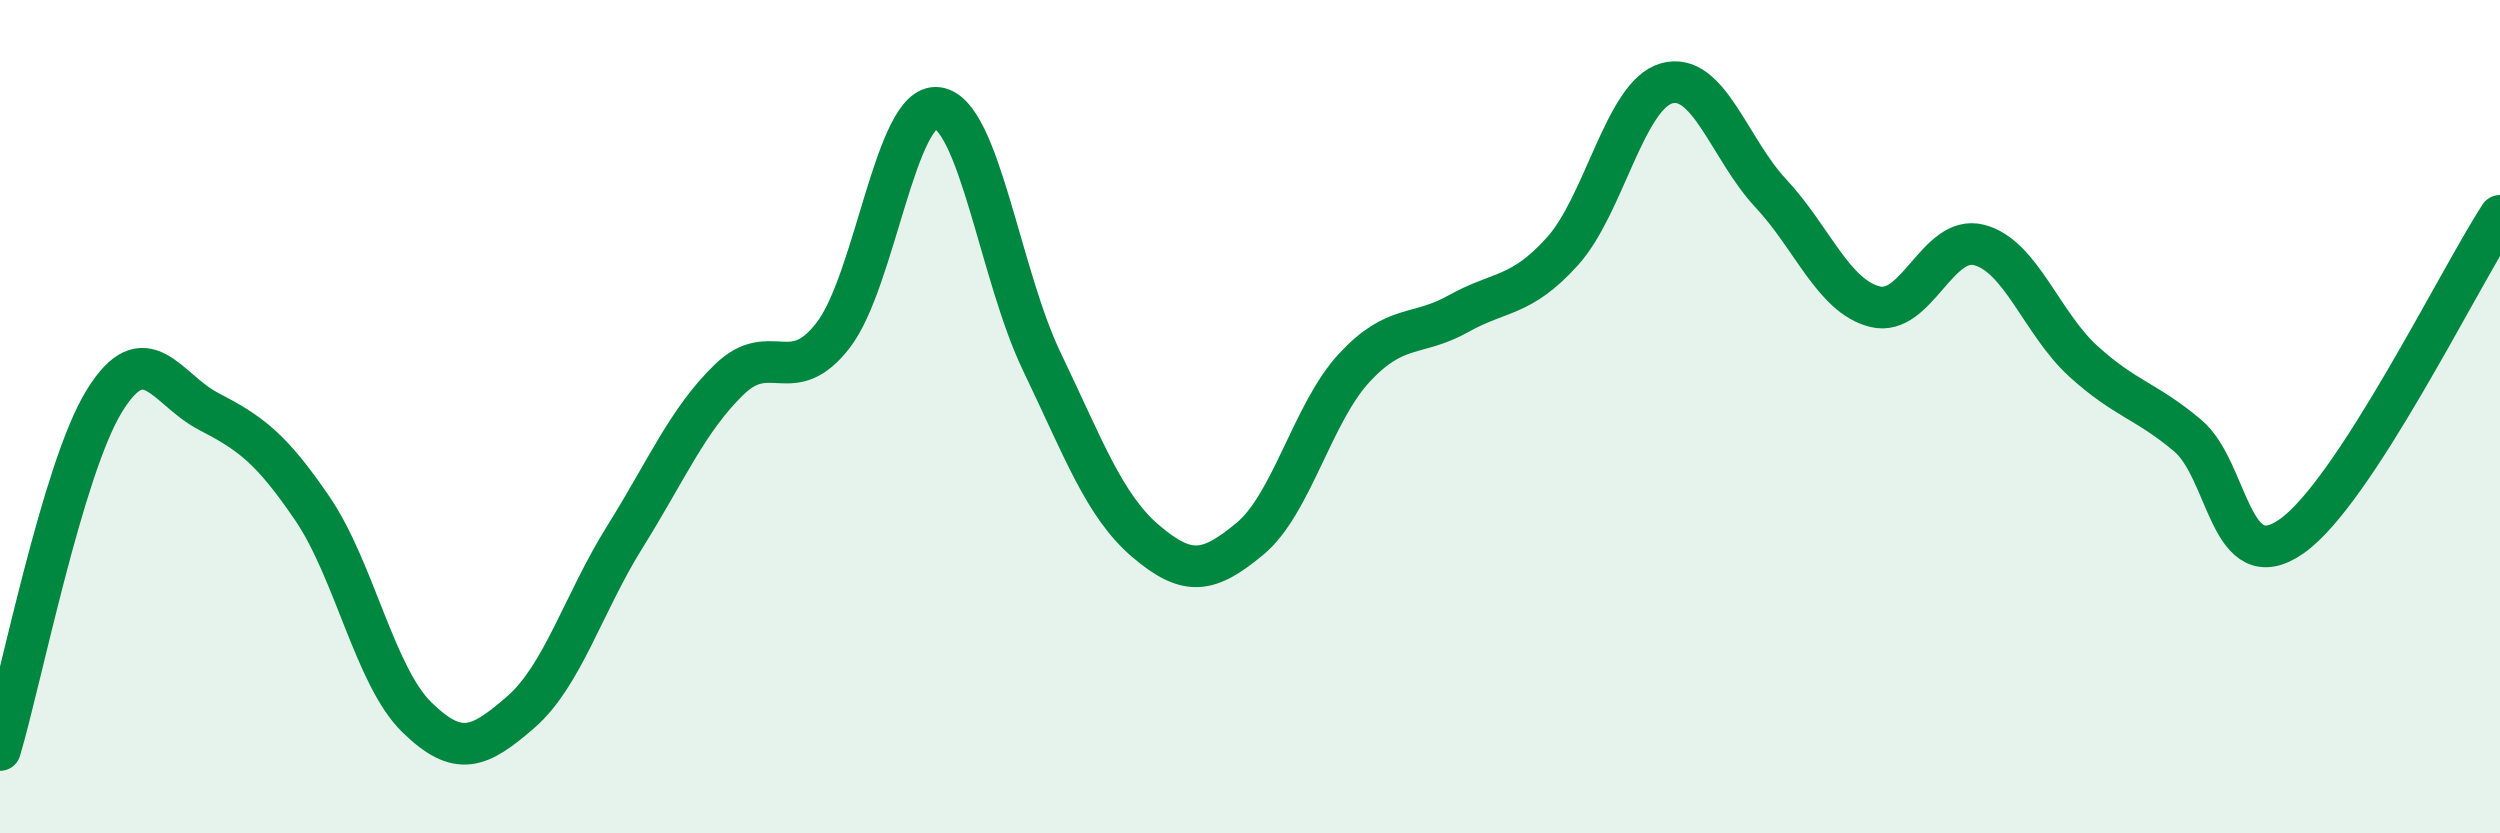
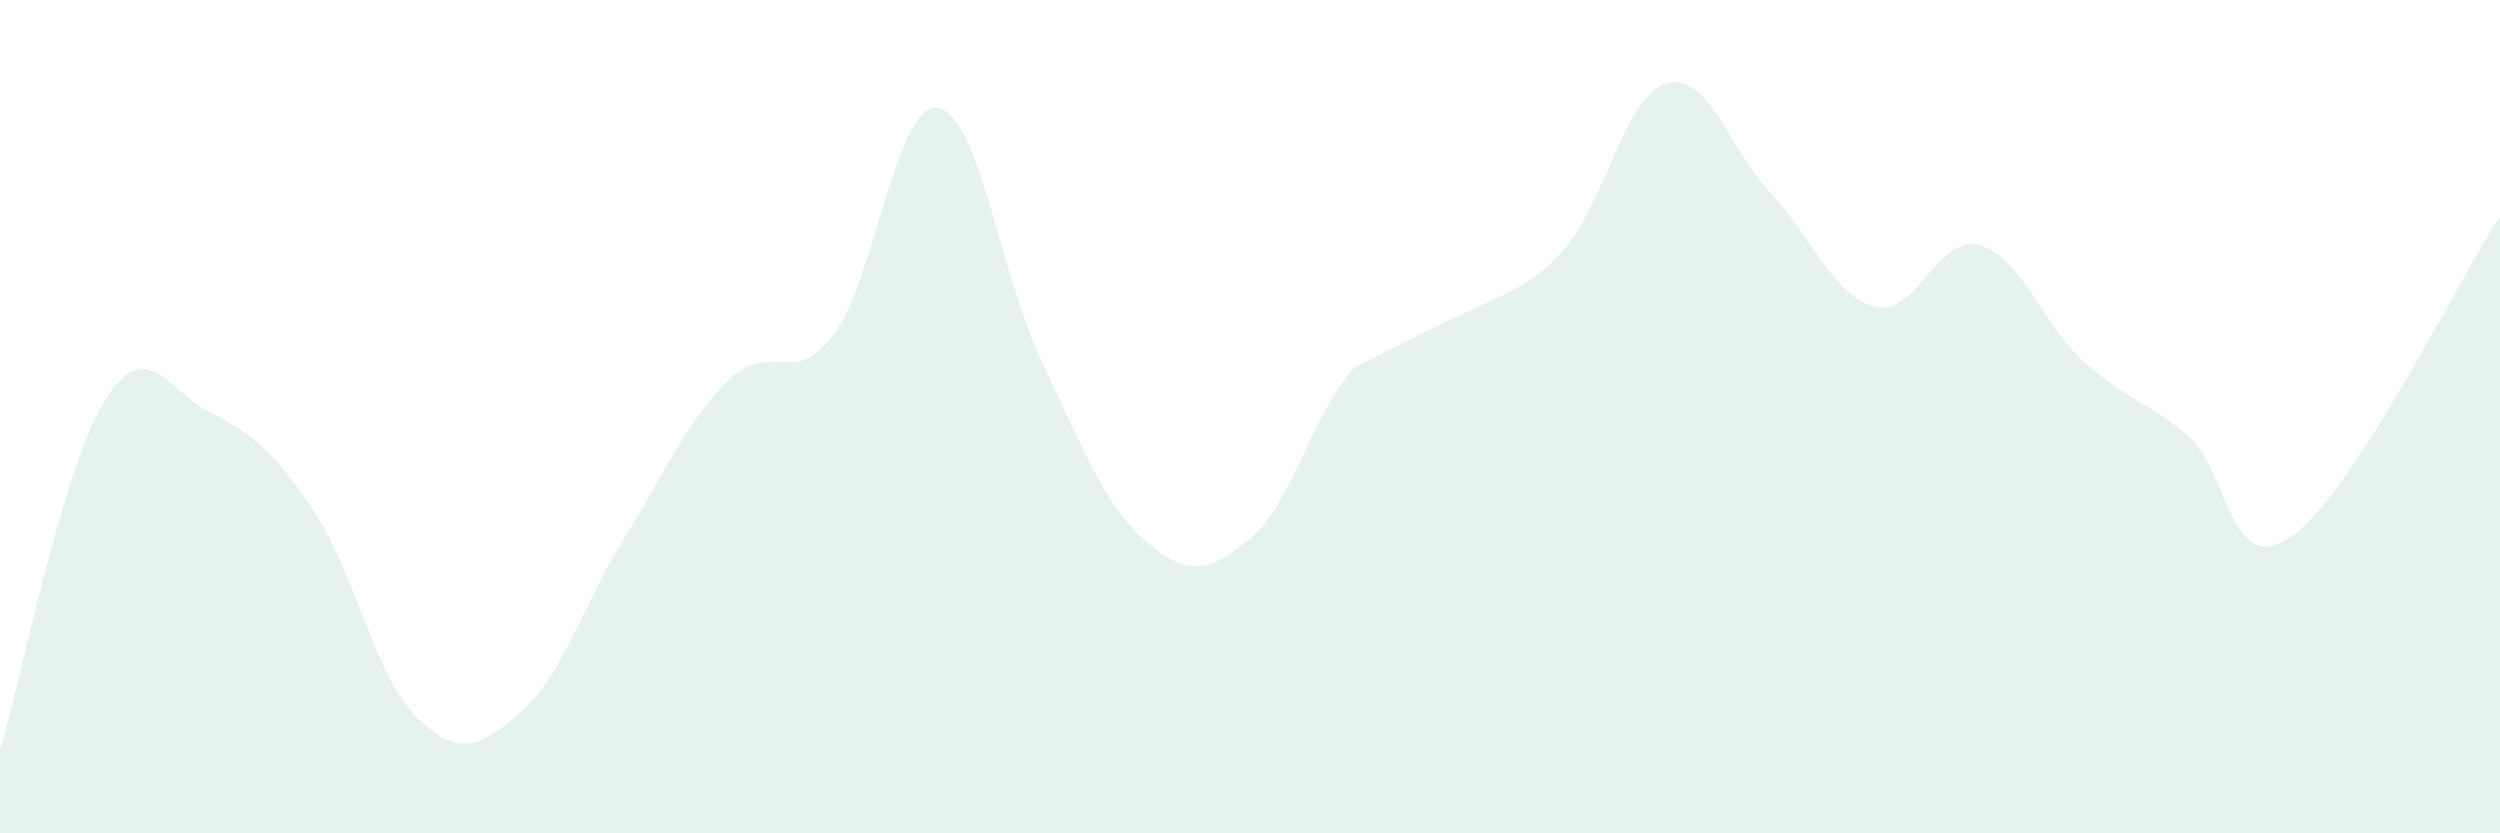
<svg xmlns="http://www.w3.org/2000/svg" width="60" height="20" viewBox="0 0 60 20">
-   <path d="M 0,18 C 0.5,16.33 1.5,11.26 2.5,9.63 C 3.5,8 4,9.35 5,9.87 C 6,10.39 6.5,10.74 7.5,12.21 C 8.5,13.68 9,16.23 10,17.21 C 11,18.19 11.5,17.96 12.5,17.09 C 13.5,16.22 14,14.48 15,12.88 C 16,11.28 16.5,10.08 17.5,9.11 C 18.5,8.14 19,9.34 20,8.04 C 21,6.74 21.5,2.46 22.5,2.59 C 23.5,2.72 24,6.59 25,8.67 C 26,10.75 26.5,12.14 27.5,12.99 C 28.5,13.84 29,13.76 30,12.93 C 31,12.1 31.5,9.91 32.5,8.83 C 33.5,7.75 34,8.09 35,7.53 C 36,6.97 36.5,7.14 37.5,6.03 C 38.5,4.92 39,2.28 40,2 C 41,1.72 41.5,3.57 42.5,4.64 C 43.5,5.71 44,7.11 45,7.36 C 46,7.61 46.5,5.62 47.5,5.88 C 48.5,6.14 49,7.76 50,8.67 C 51,9.58 51.5,9.61 52.5,10.45 C 53.5,11.29 53.5,13.92 55,12.87 C 56.5,11.82 59,6.72 60,5.18L60 20L0 20Z" fill="#008740" opacity="0.1" stroke-linecap="round" stroke-linejoin="round" />
-   <path d="M 0,18 C 0.5,16.33 1.5,11.26 2.5,9.63 C 3.5,8 4,9.35 5,9.87 C 6,10.39 6.5,10.74 7.5,12.21 C 8.5,13.68 9,16.23 10,17.21 C 11,18.19 11.5,17.96 12.5,17.09 C 13.5,16.22 14,14.48 15,12.88 C 16,11.28 16.5,10.08 17.5,9.11 C 18.5,8.14 19,9.34 20,8.04 C 21,6.74 21.5,2.46 22.5,2.59 C 23.5,2.72 24,6.59 25,8.67 C 26,10.75 26.5,12.14 27.5,12.99 C 28.5,13.84 29,13.76 30,12.93 C 31,12.1 31.5,9.91 32.5,8.83 C 33.5,7.75 34,8.09 35,7.53 C 36,6.97 36.5,7.14 37.5,6.03 C 38.5,4.92 39,2.28 40,2 C 41,1.72 41.5,3.57 42.5,4.64 C 43.5,5.71 44,7.11 45,7.36 C 46,7.61 46.5,5.62 47.5,5.88 C 48.5,6.14 49,7.76 50,8.67 C 51,9.58 51.5,9.61 52.5,10.45 C 53.5,11.29 53.5,13.92 55,12.87 C 56.5,11.82 59,6.72 60,5.18" stroke="#008740" stroke-width="1" fill="none" stroke-linecap="round" stroke-linejoin="round" />
+   <path d="M 0,18 C 0.5,16.33 1.5,11.26 2.5,9.63 C 3.5,8 4,9.35 5,9.87 C 6,10.39 6.5,10.74 7.5,12.21 C 8.5,13.68 9,16.23 10,17.21 C 11,18.19 11.5,17.96 12.5,17.09 C 13.5,16.22 14,14.48 15,12.88 C 16,11.28 16.5,10.08 17.5,9.11 C 18.5,8.14 19,9.34 20,8.04 C 21,6.74 21.5,2.46 22.5,2.59 C 23.5,2.72 24,6.59 25,8.67 C 26,10.75 26.5,12.14 27.5,12.99 C 28.5,13.84 29,13.76 30,12.93 C 31,12.1 31.5,9.91 32.5,8.83 C 36,6.97 36.5,7.14 37.5,6.03 C 38.5,4.92 39,2.28 40,2 C 41,1.72 41.5,3.57 42.5,4.64 C 43.5,5.71 44,7.11 45,7.36 C 46,7.61 46.5,5.62 47.5,5.88 C 48.5,6.14 49,7.76 50,8.67 C 51,9.58 51.5,9.61 52.5,10.45 C 53.5,11.29 53.5,13.92 55,12.87 C 56.5,11.82 59,6.72 60,5.18L60 20L0 20Z" fill="#008740" opacity="0.1" stroke-linecap="round" stroke-linejoin="round" />
</svg>